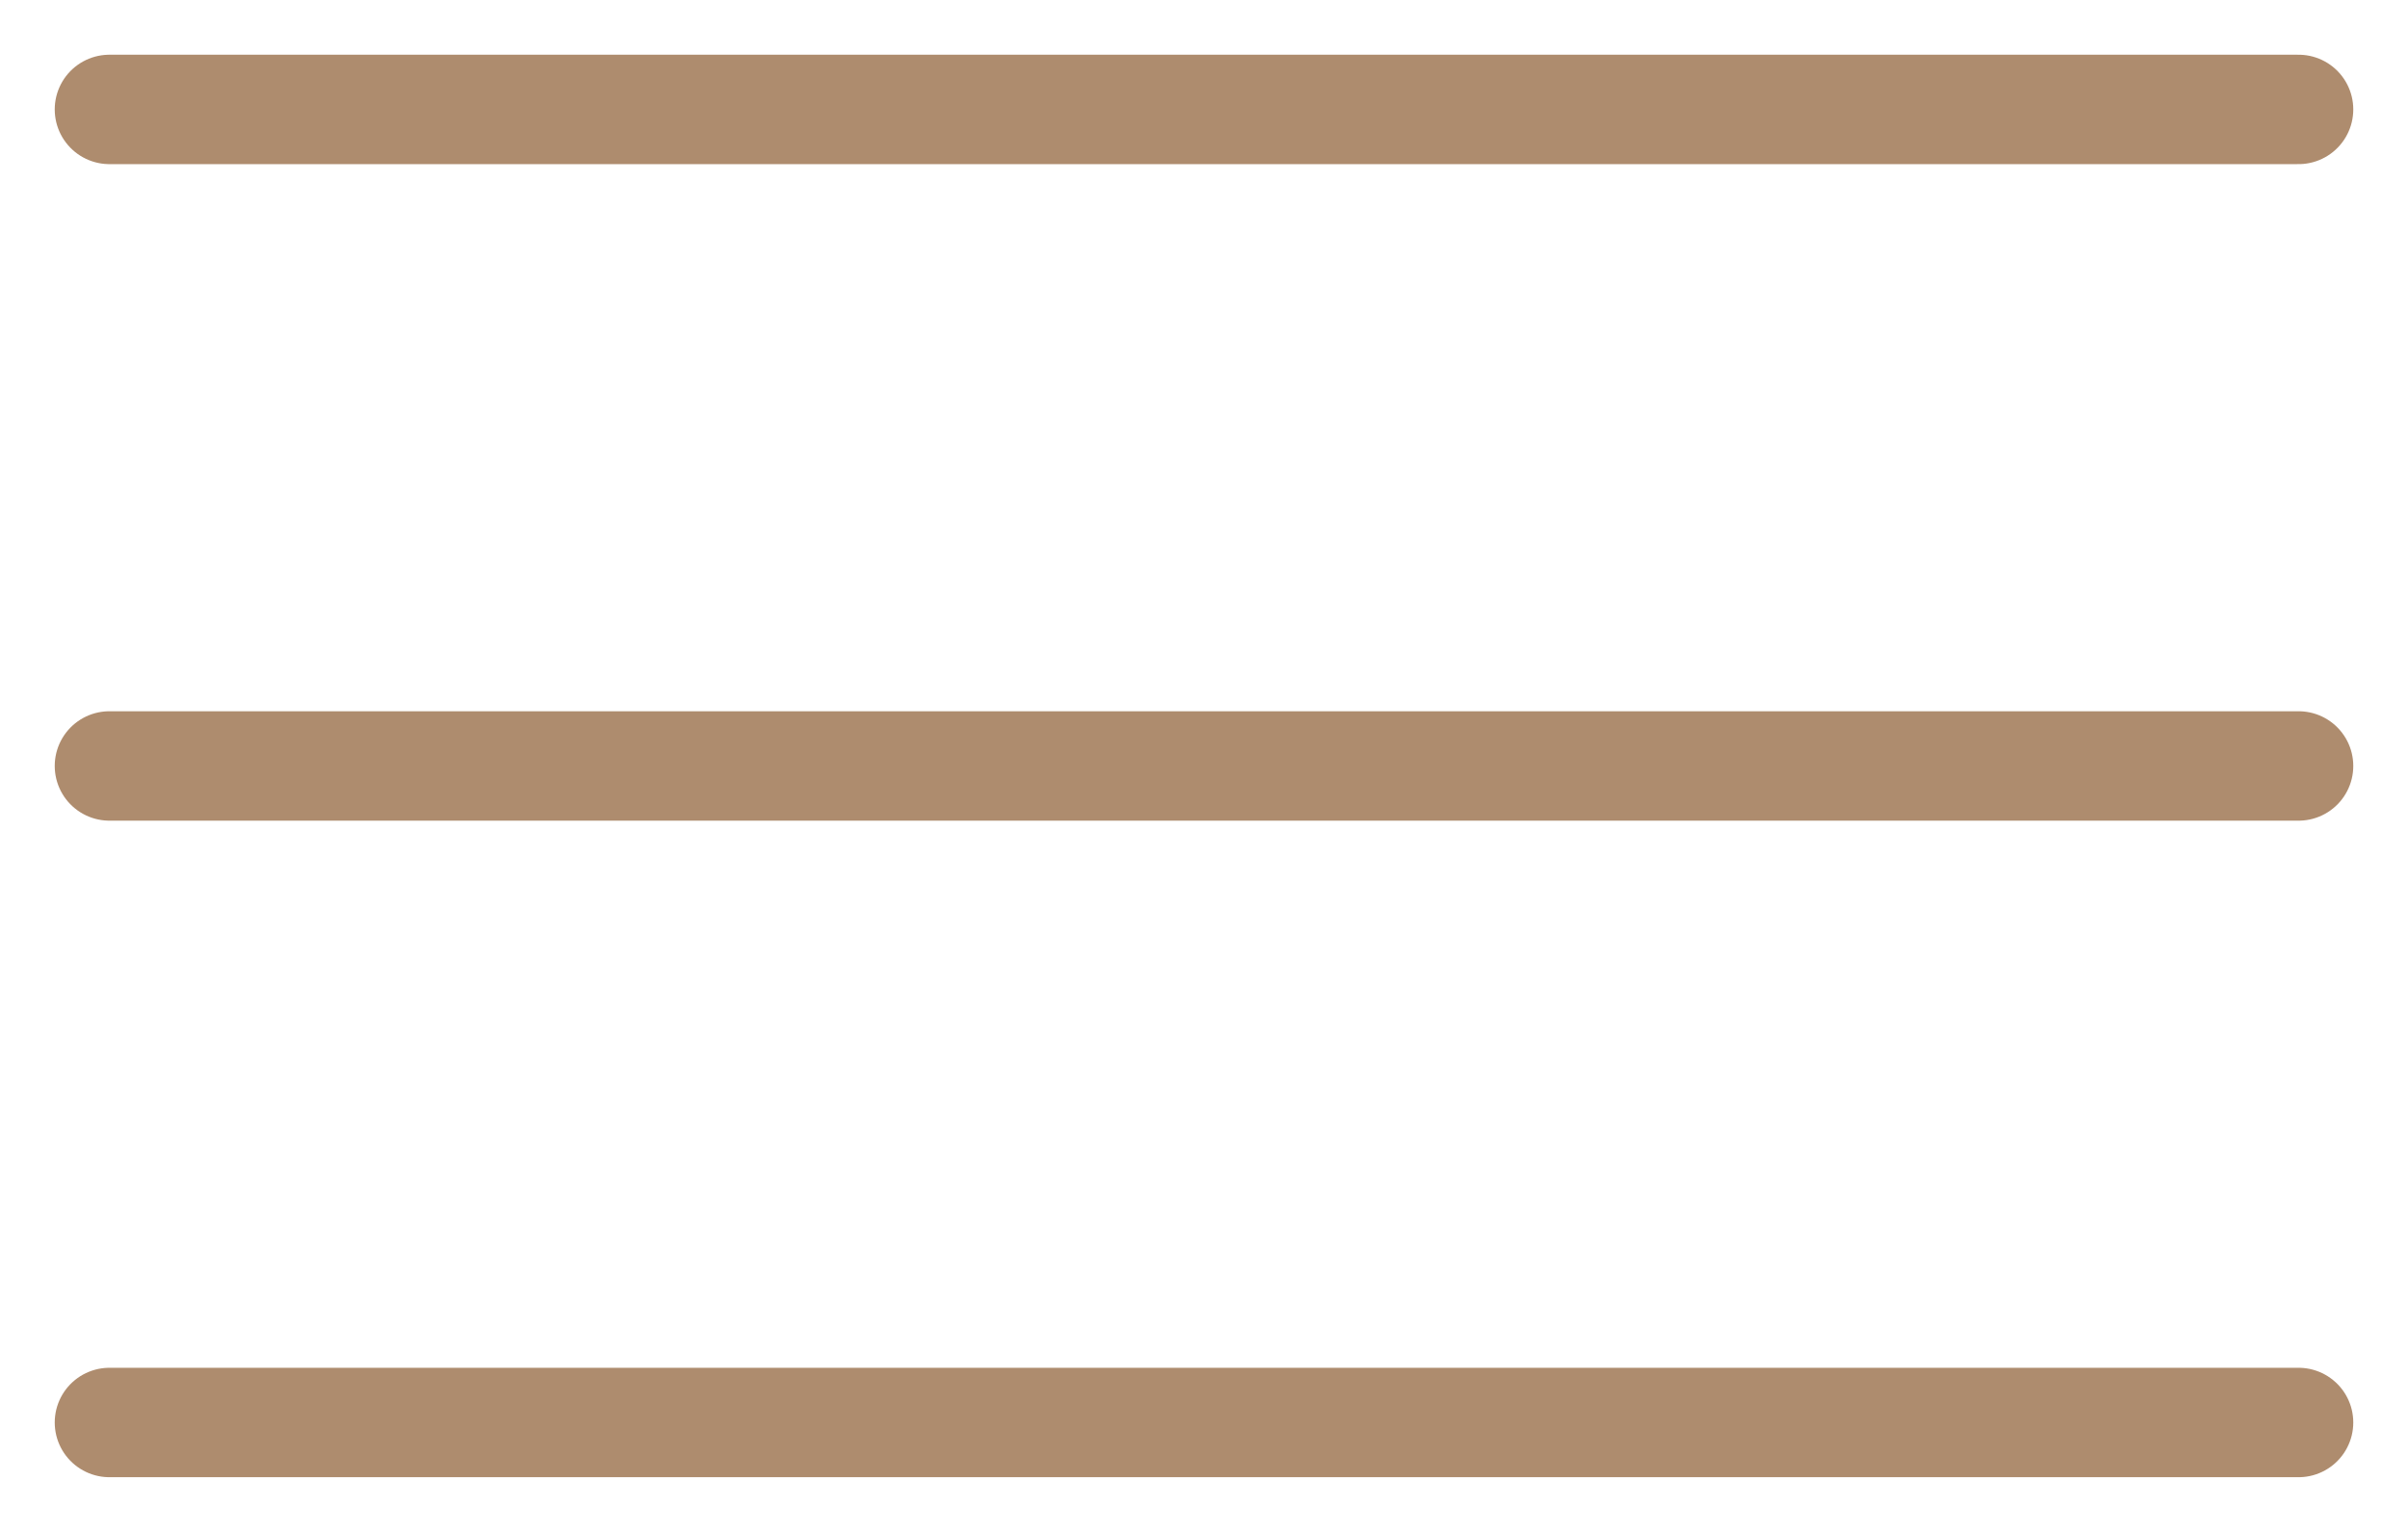
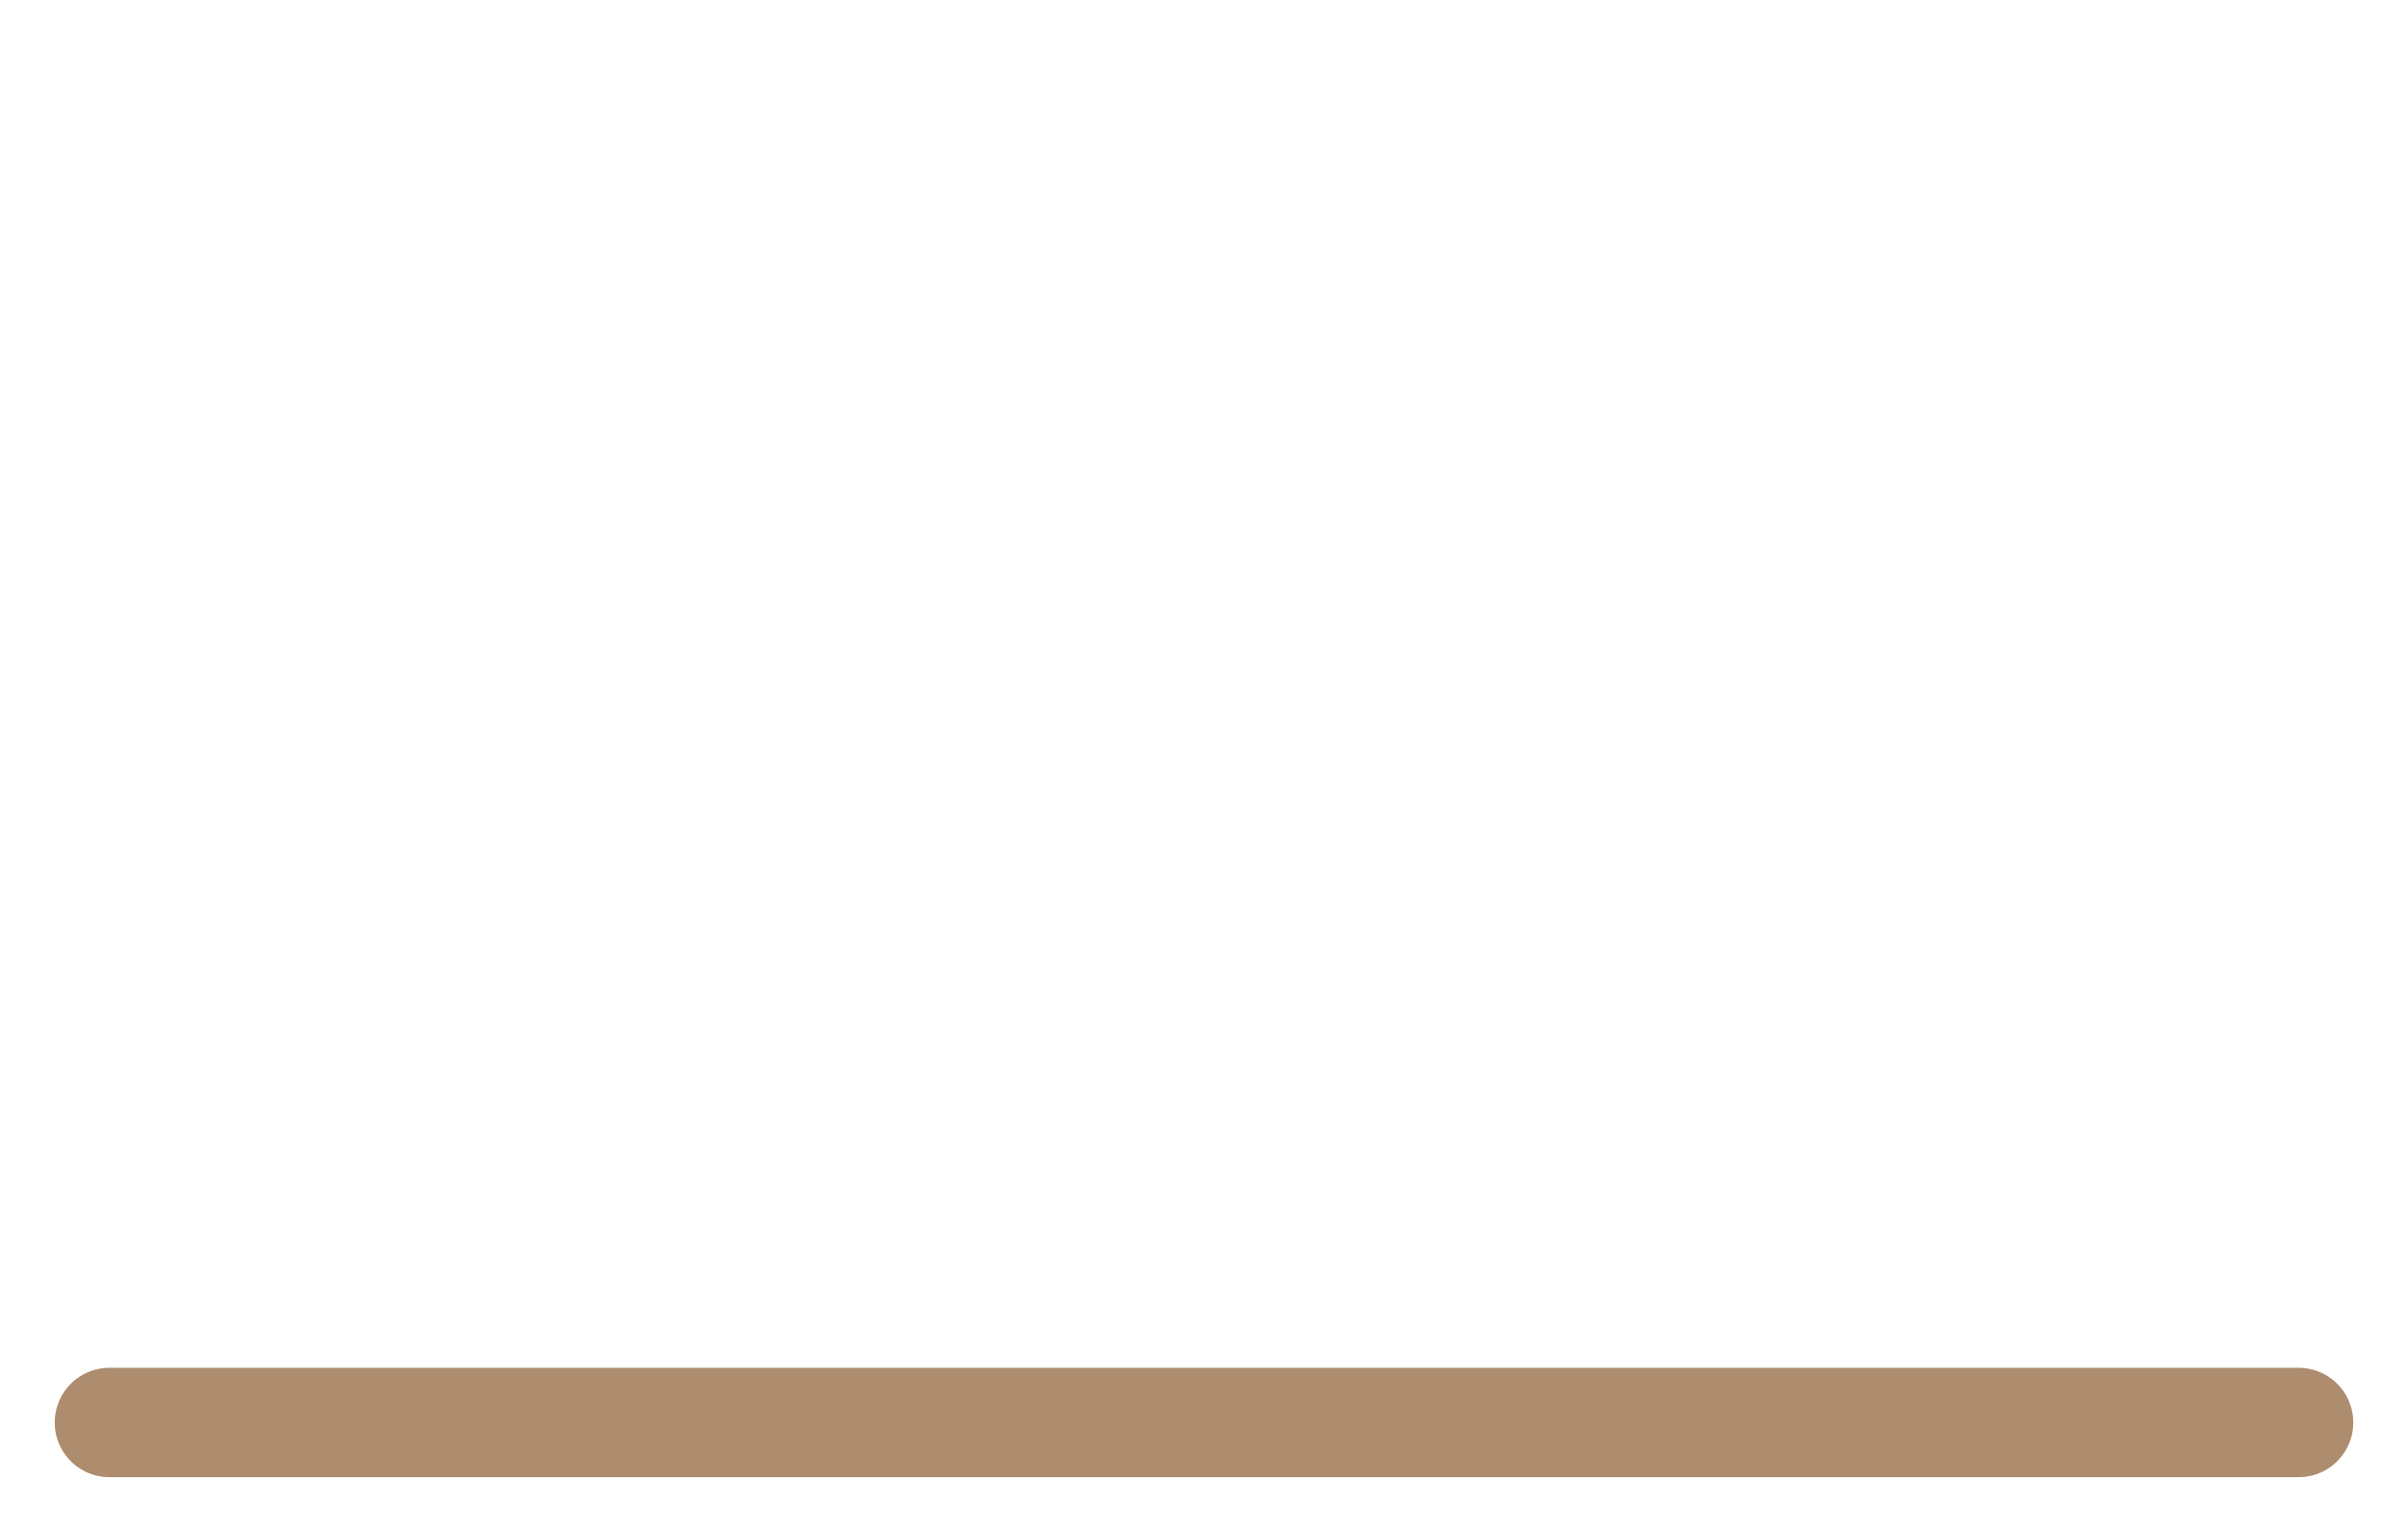
<svg xmlns="http://www.w3.org/2000/svg" width="22" height="14" viewBox="0 0 22 14" fill="none">
-   <path d="M1 1H21" stroke="#AE8C6E" stroke-linecap="round" />
-   <path d="M1 7H21" stroke="#AE8C6E" stroke-linecap="round" />
  <path d="M1 13H21" stroke="#AE8C6E" stroke-linecap="round" />
</svg>